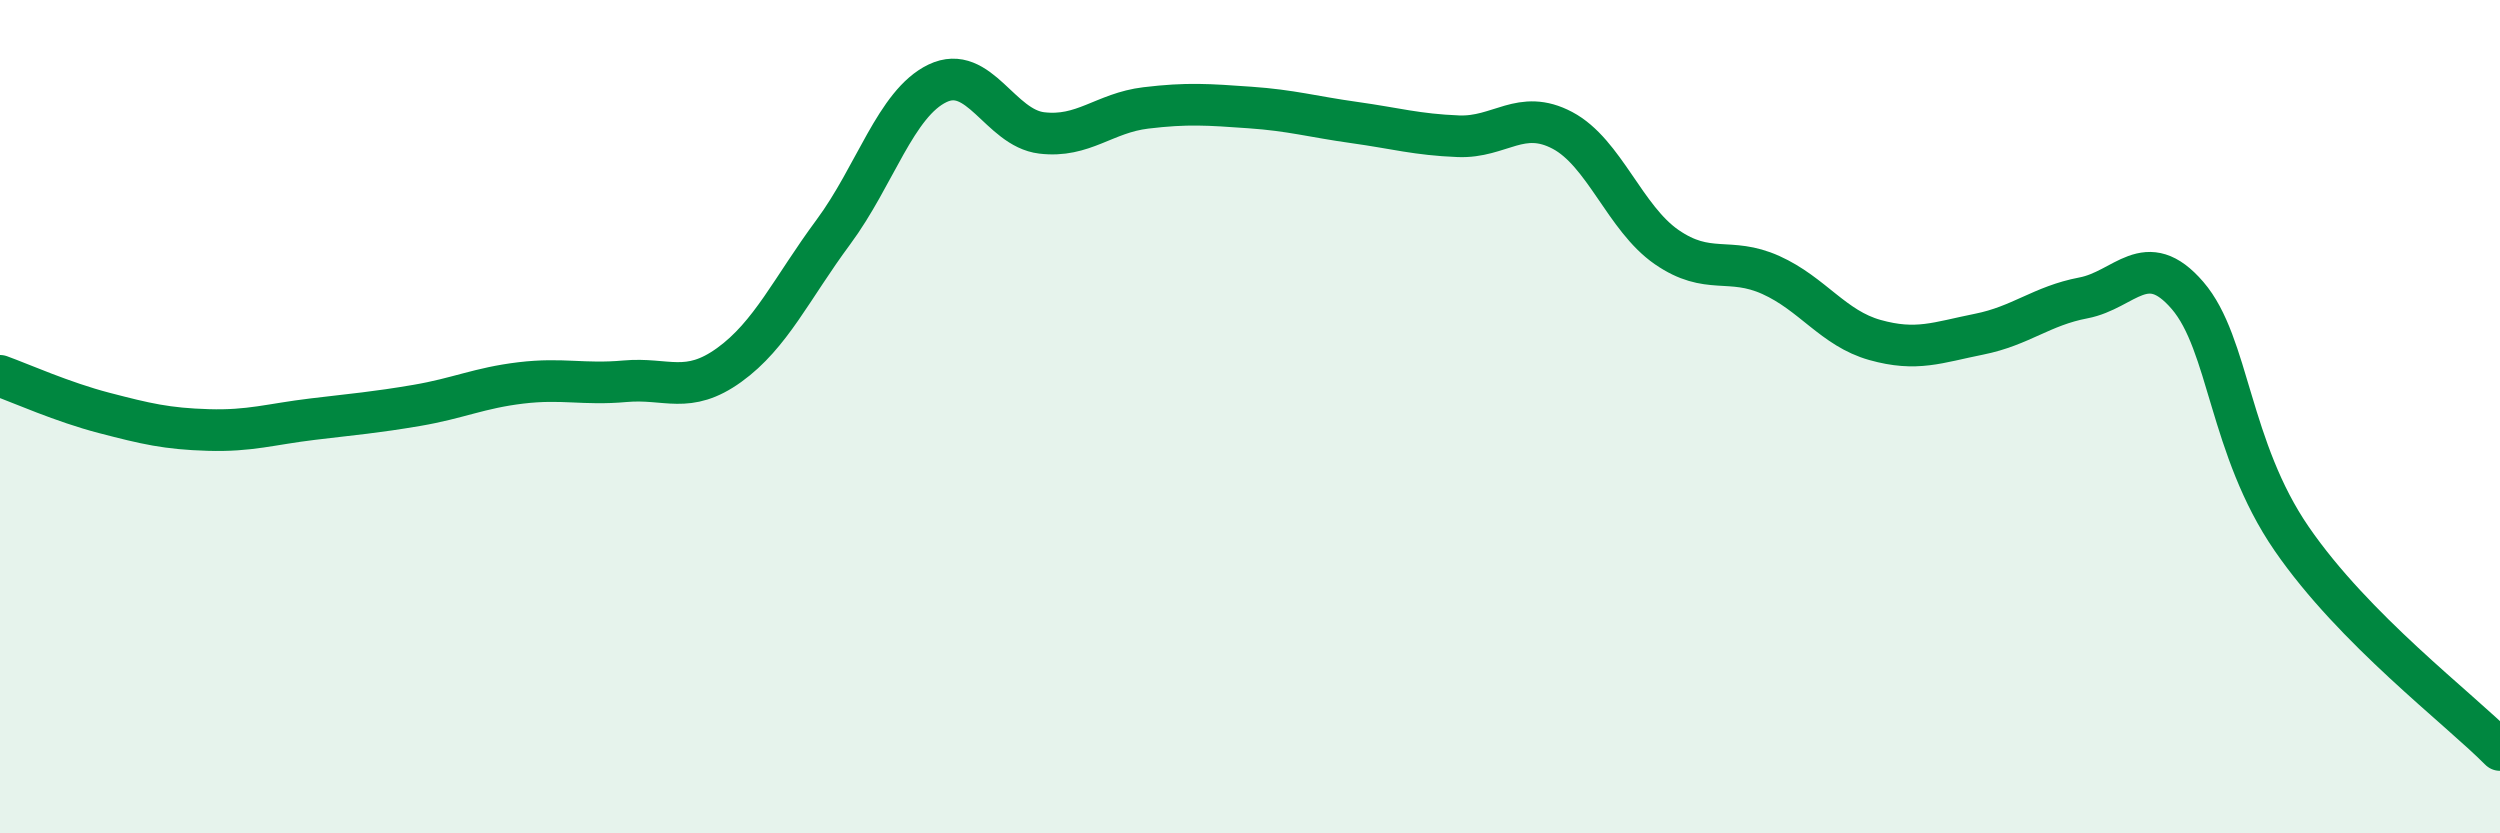
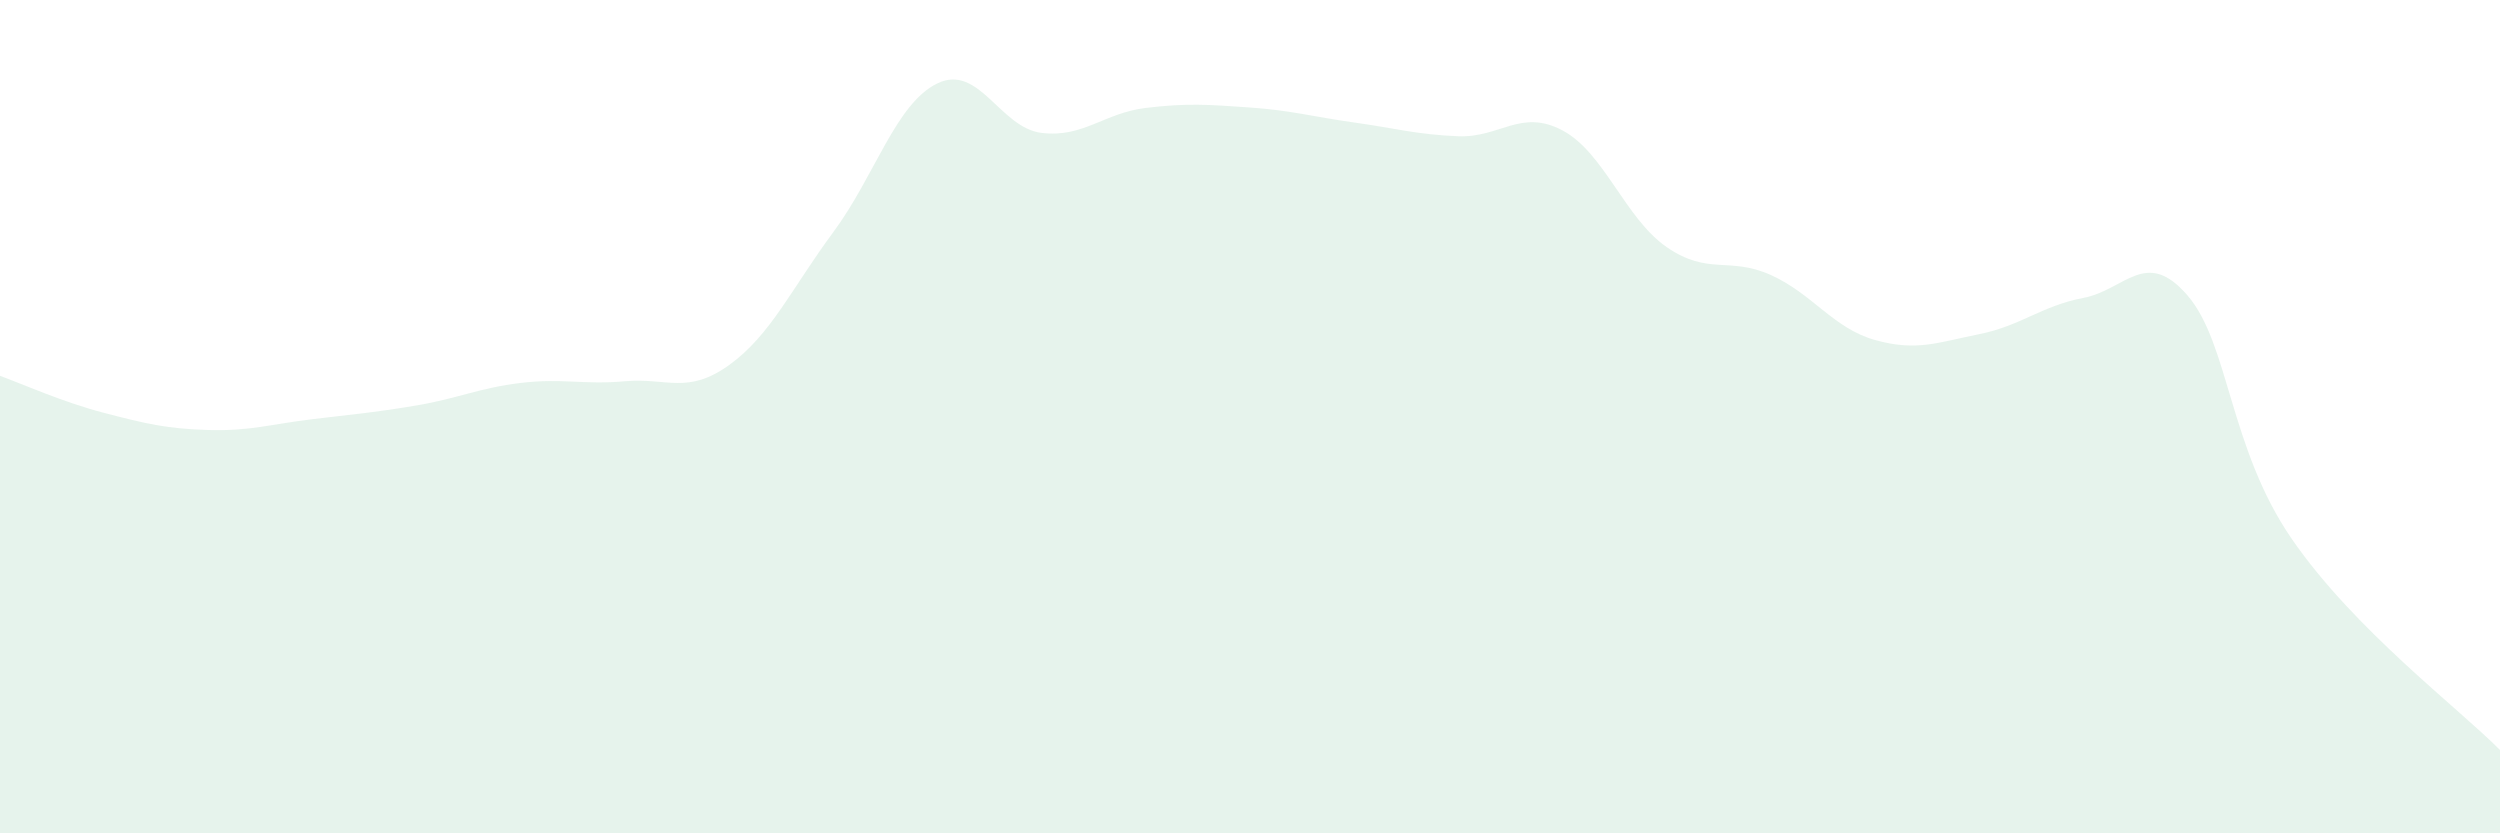
<svg xmlns="http://www.w3.org/2000/svg" width="60" height="20" viewBox="0 0 60 20">
  <path d="M 0,9.02 C 0.5,9.2 1.5,9.65 2.5,9.91 C 3.5,10.17 4,10.29 5,10.32 C 6,10.35 6.5,10.18 7.5,10.06 C 8.5,9.94 9,9.9 10,9.73 C 11,9.56 11.5,9.31 12.5,9.19 C 13.5,9.07 14,9.24 15,9.15 C 16,9.06 16.5,9.48 17.5,8.76 C 18.5,8.04 19,6.92 20,5.57 C 21,4.22 21.5,2.48 22.5,2 C 23.5,1.52 24,3.07 25,3.19 C 26,3.31 26.5,2.71 27.5,2.59 C 28.5,2.47 29,2.51 30,2.58 C 31,2.65 31.5,2.8 32.5,2.94 C 33.5,3.08 34,3.23 35,3.27 C 36,3.31 36.5,2.6 37.5,3.13 C 38.5,3.66 39,5.24 40,5.93 C 41,6.62 41.5,6.15 42.5,6.6 C 43.5,7.05 44,7.88 45,8.16 C 46,8.44 46.5,8.22 47.5,8.02 C 48.5,7.82 49,7.34 50,7.15 C 51,6.96 51.5,5.93 52.5,7.09 C 53.5,8.25 53.5,10.75 55,12.93 C 56.5,15.11 59,16.99 60,18L60 20L0 20Z" fill="#008740" opacity="0.1" stroke-linecap="round" stroke-linejoin="round" />
-   <path d="M 0,9.02 C 0.5,9.2 1.5,9.65 2.5,9.91 C 3.5,10.17 4,10.29 5,10.32 C 6,10.35 6.5,10.18 7.5,10.06 C 8.5,9.94 9,9.9 10,9.73 C 11,9.56 11.5,9.31 12.5,9.19 C 13.5,9.07 14,9.24 15,9.15 C 16,9.06 16.5,9.48 17.5,8.76 C 18.5,8.04 19,6.92 20,5.57 C 21,4.22 21.5,2.48 22.5,2 C 23.5,1.52 24,3.07 25,3.19 C 26,3.31 26.5,2.71 27.5,2.59 C 28.5,2.47 29,2.51 30,2.58 C 31,2.65 31.5,2.8 32.5,2.94 C 33.5,3.08 34,3.23 35,3.27 C 36,3.31 36.5,2.6 37.5,3.13 C 38.5,3.66 39,5.24 40,5.93 C 41,6.62 41.5,6.15 42.5,6.6 C 43.5,7.05 44,7.88 45,8.16 C 46,8.44 46.5,8.22 47.5,8.02 C 48.5,7.82 49,7.34 50,7.15 C 51,6.96 51.5,5.93 52.5,7.09 C 53.5,8.25 53.5,10.75 55,12.93 C 56.5,15.11 59,16.99 60,18" stroke="#008740" stroke-width="1" fill="none" stroke-linecap="round" stroke-linejoin="round" />
</svg>